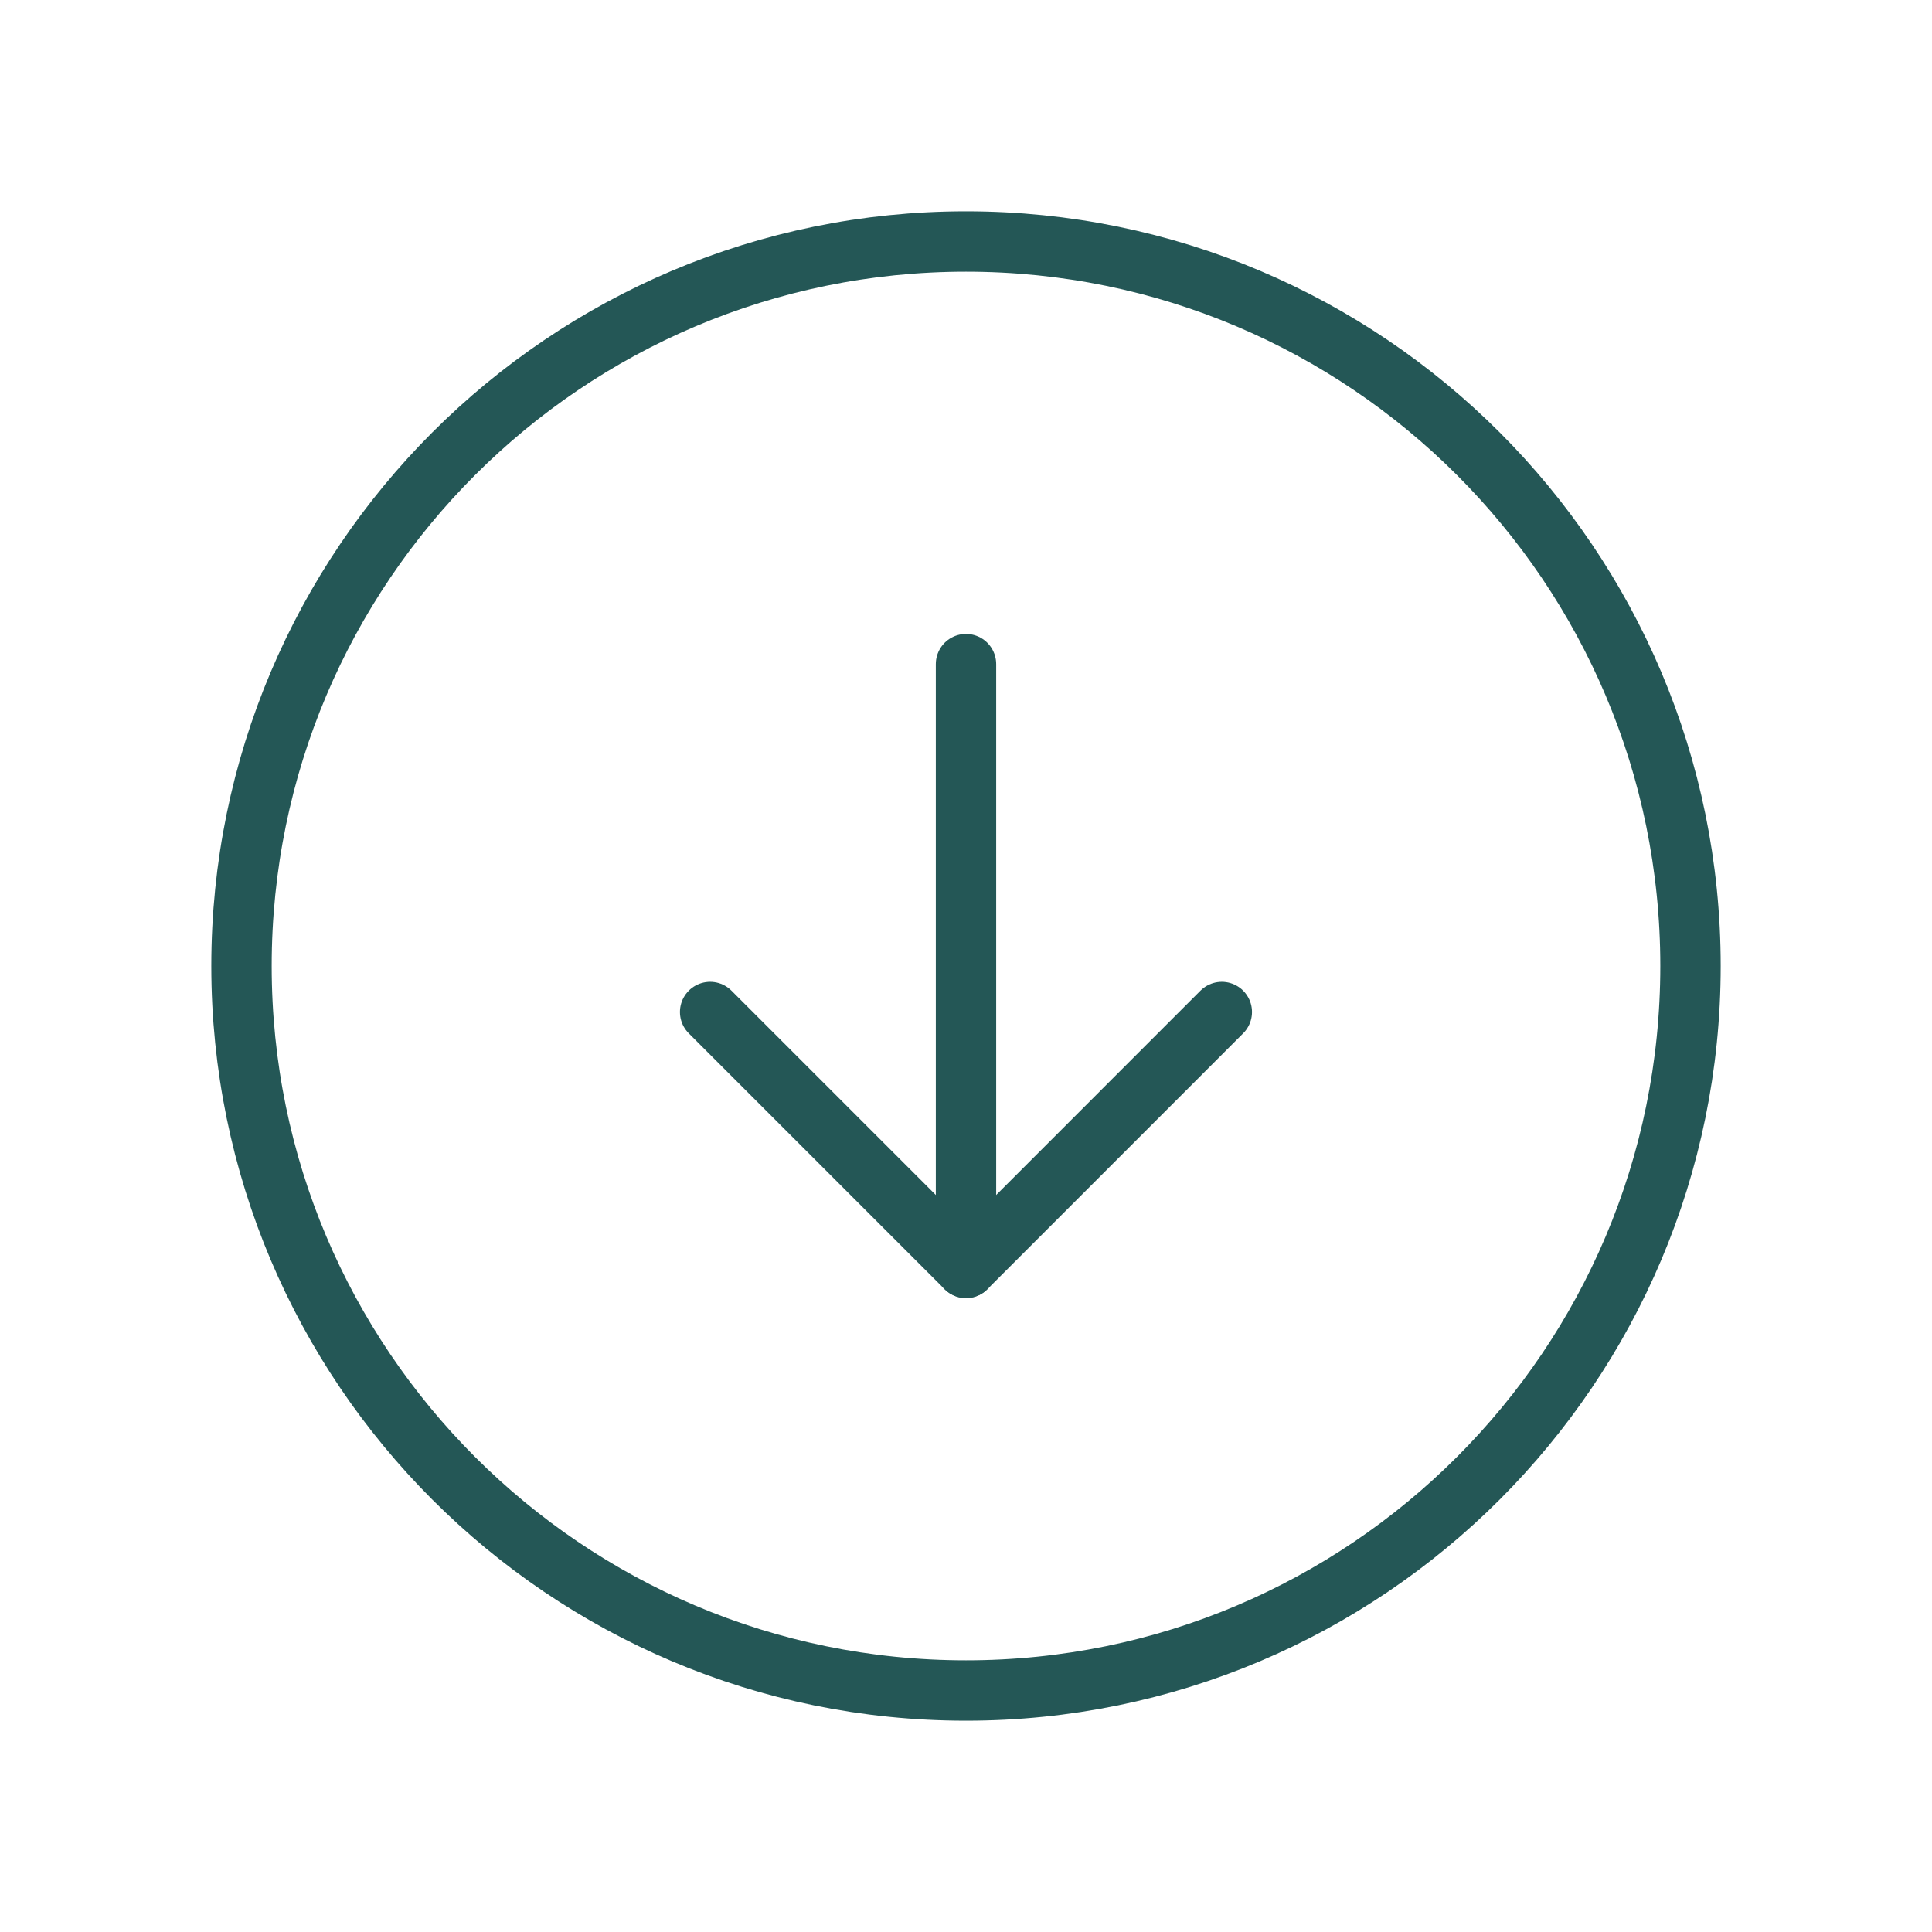
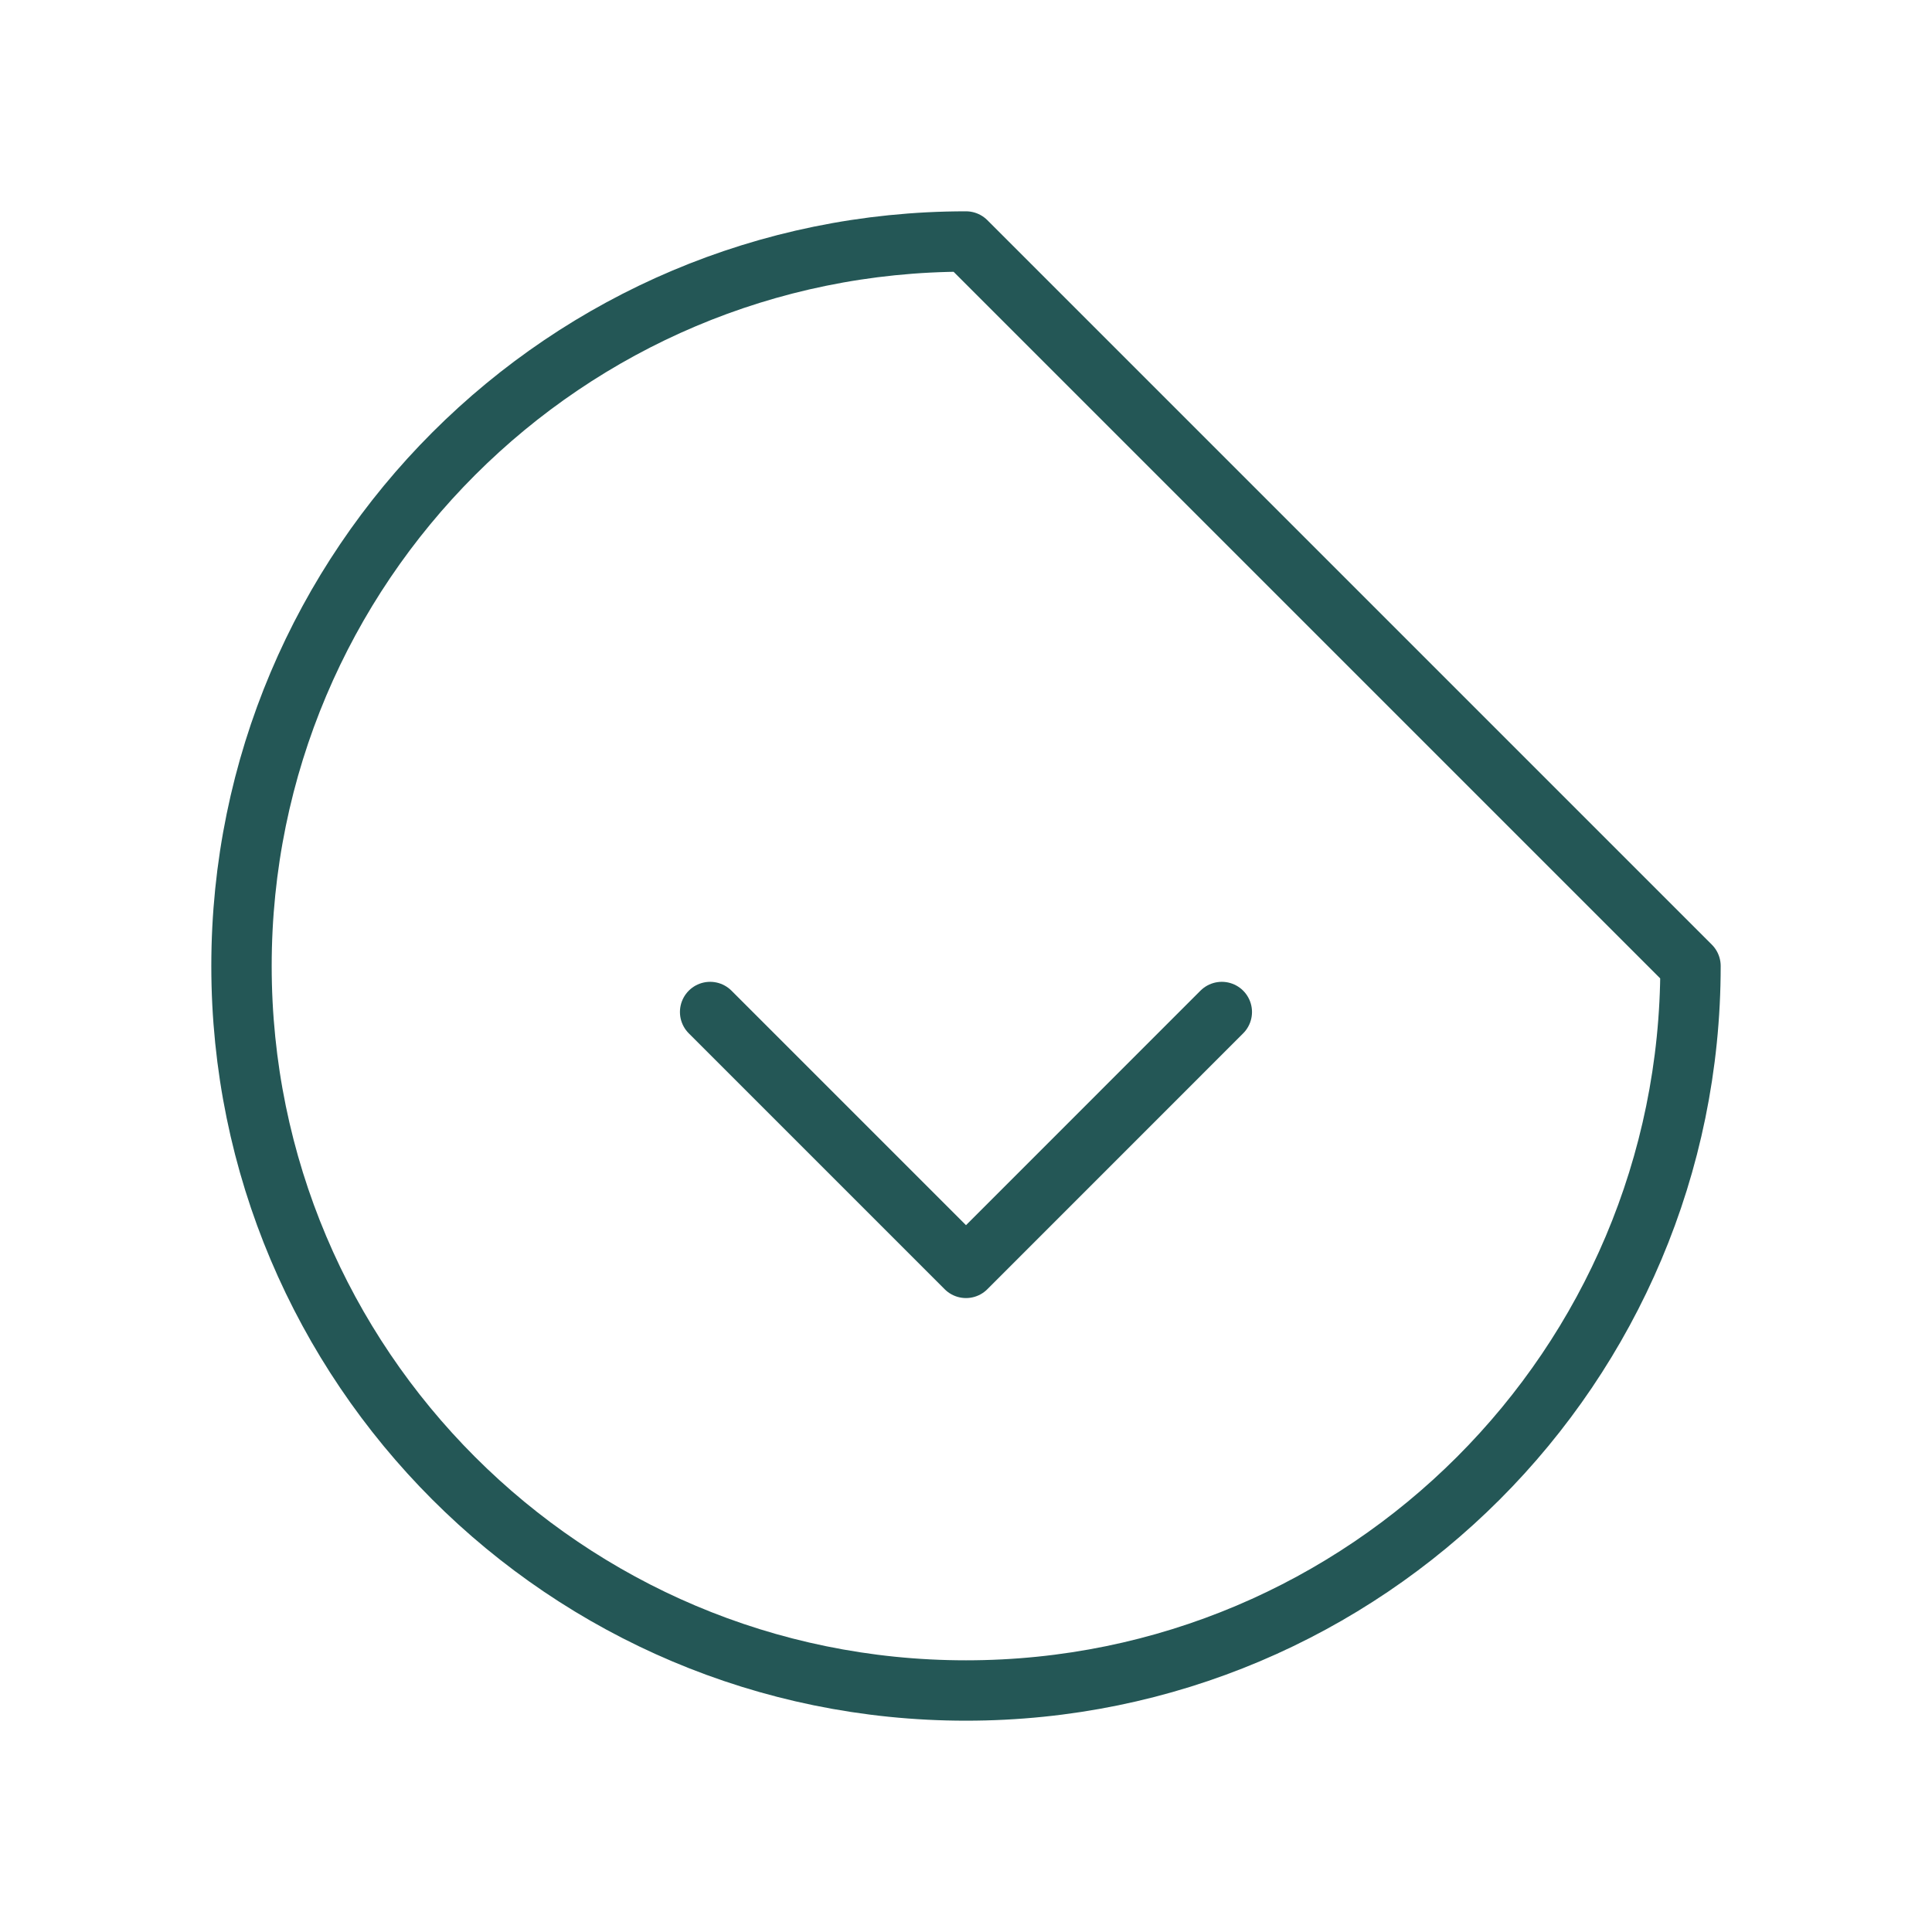
<svg xmlns="http://www.w3.org/2000/svg" width="32" height="32" viewBox="0 0 32 32" fill="none">
-   <path d="M16 4C9.373 4 4 9.373 4 16C4 22.627 9.373 28 16 28C22.627 28 28 22.627 28 16C28 9.373 22.627 4 16 4Z" stroke="#245756" stroke-linecap="round" stroke-linejoin="round" />
+   <path d="M16 4C9.373 4 4 9.373 4 16C4 22.627 9.373 28 16 28C22.627 28 28 22.627 28 16Z" stroke="#245756" stroke-linecap="round" stroke-linejoin="round" />
  <path d="M20.237 16.762L16 21L11.762 16.762" stroke="#245756" stroke-linecap="round" stroke-linejoin="round" />
-   <path d="M16 11L16 21" stroke="#245756" stroke-linecap="round" stroke-linejoin="round" />
</svg>